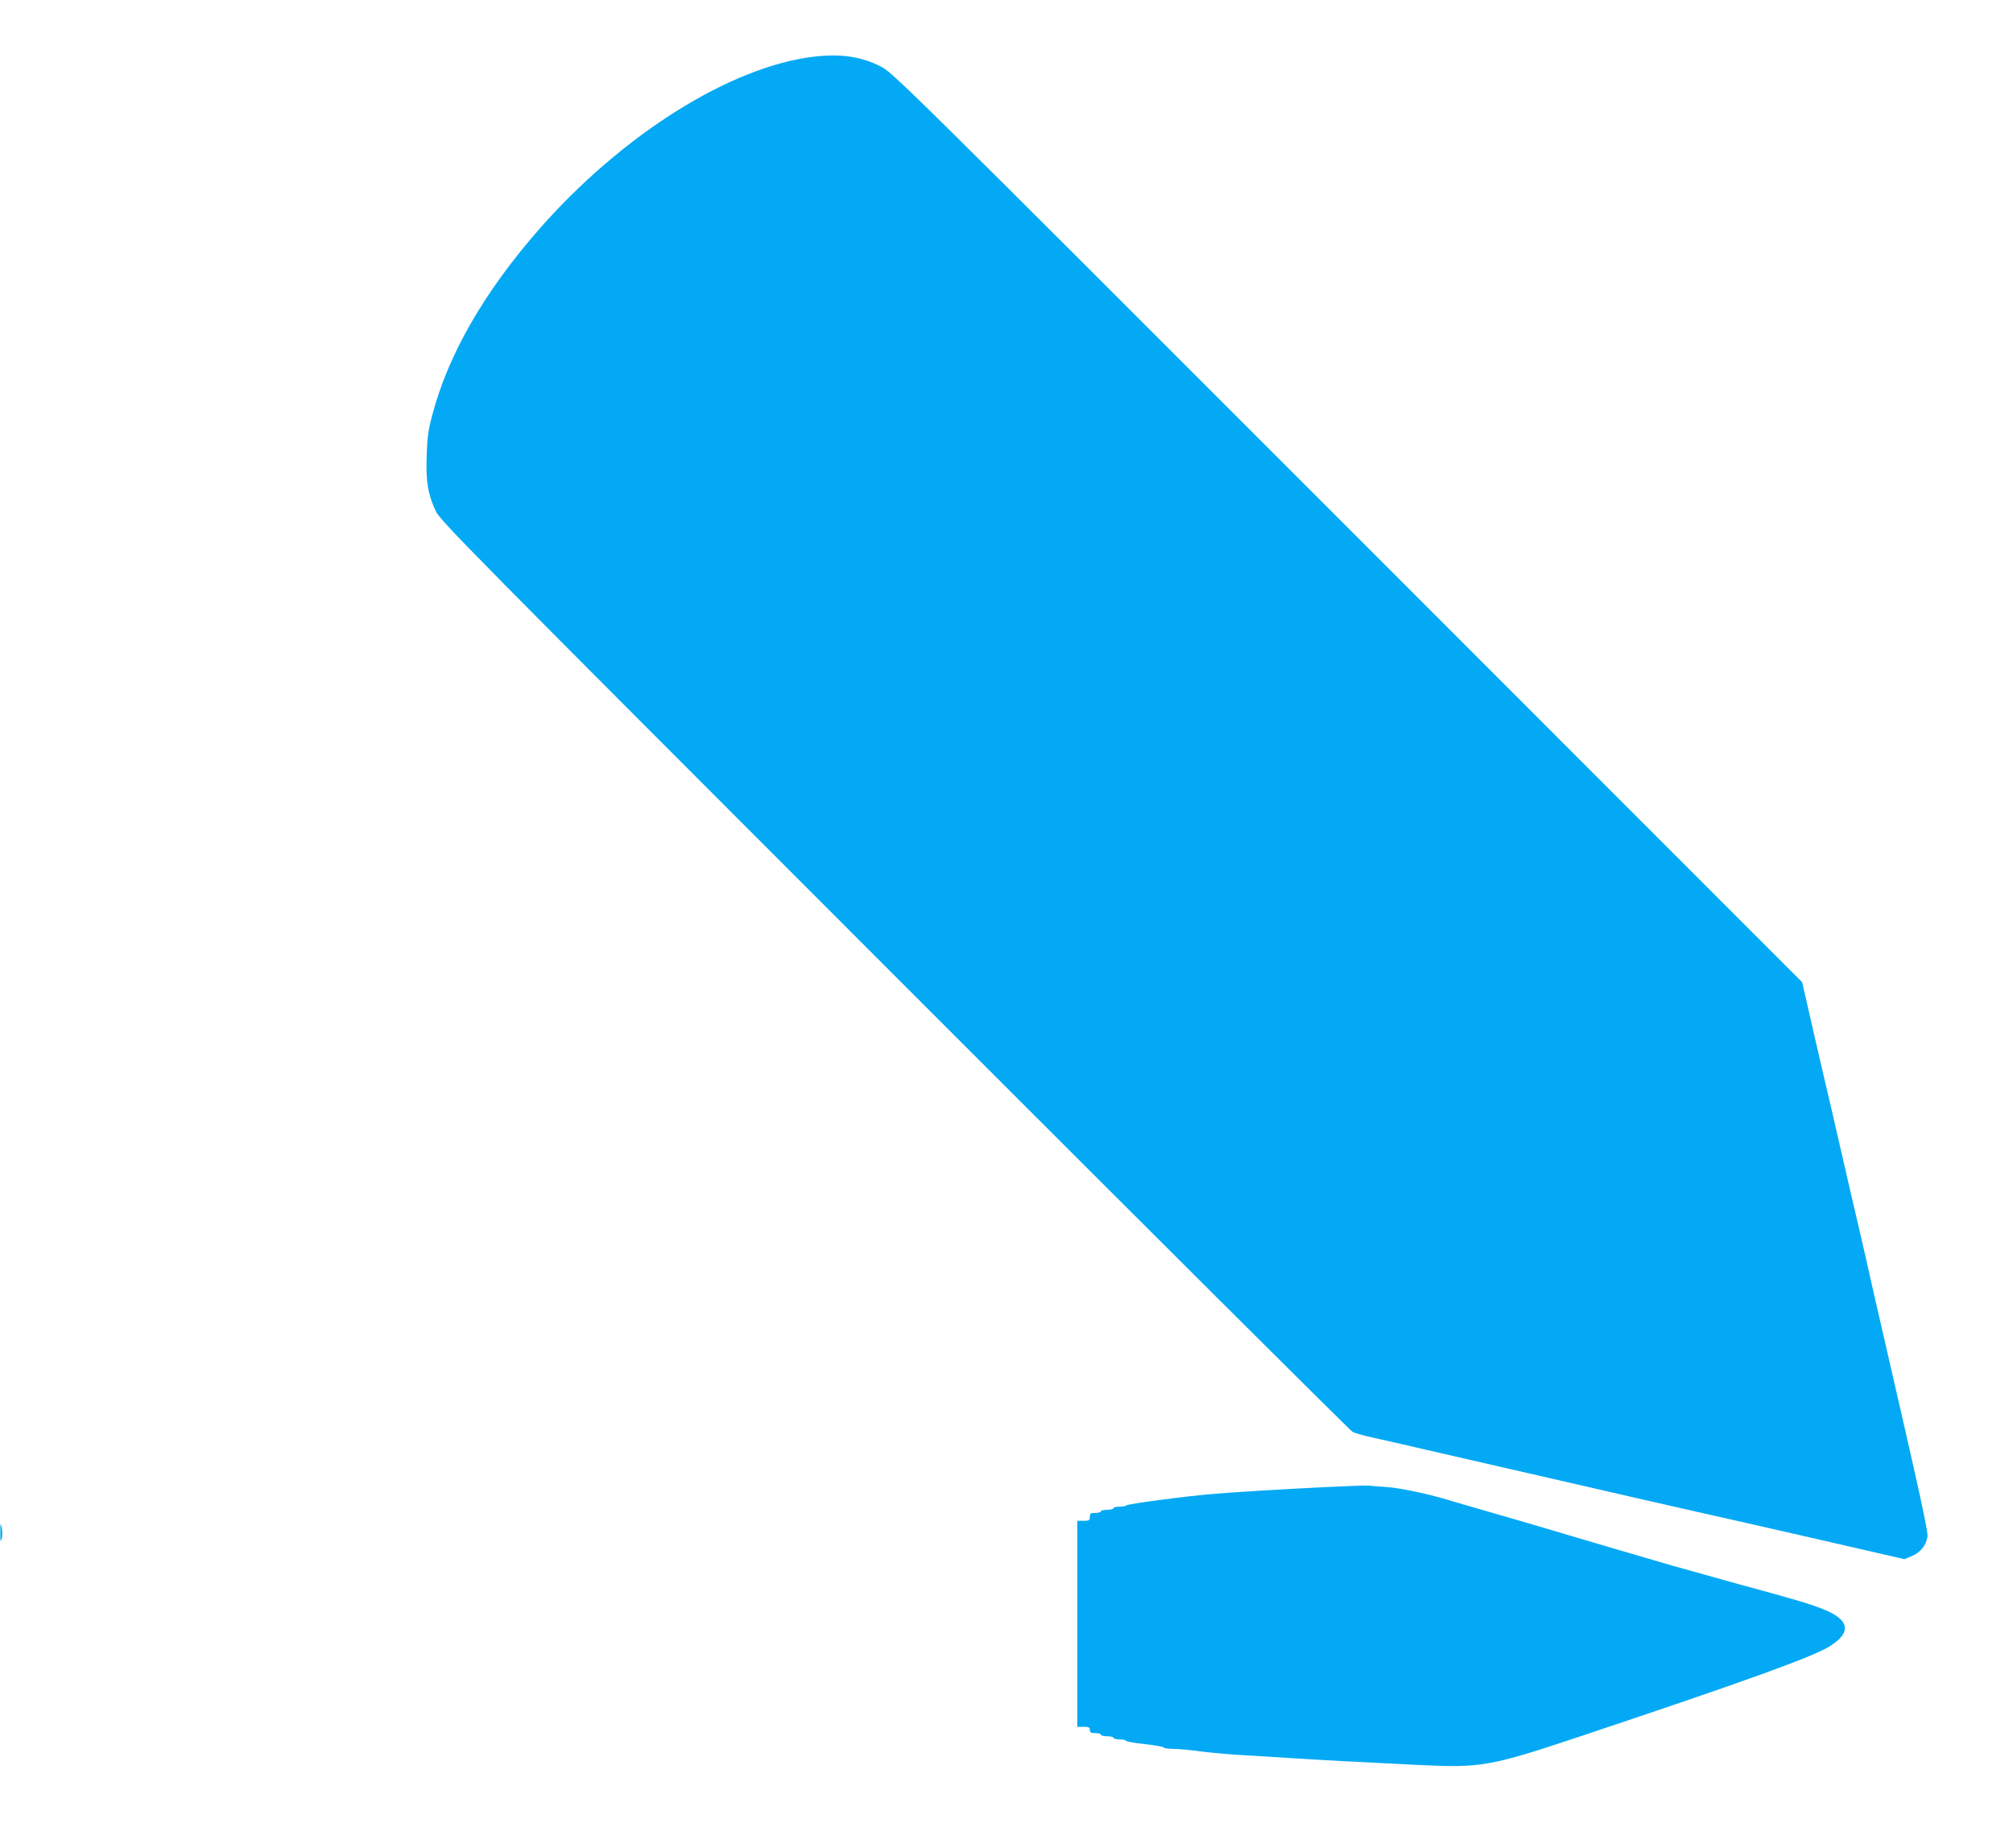
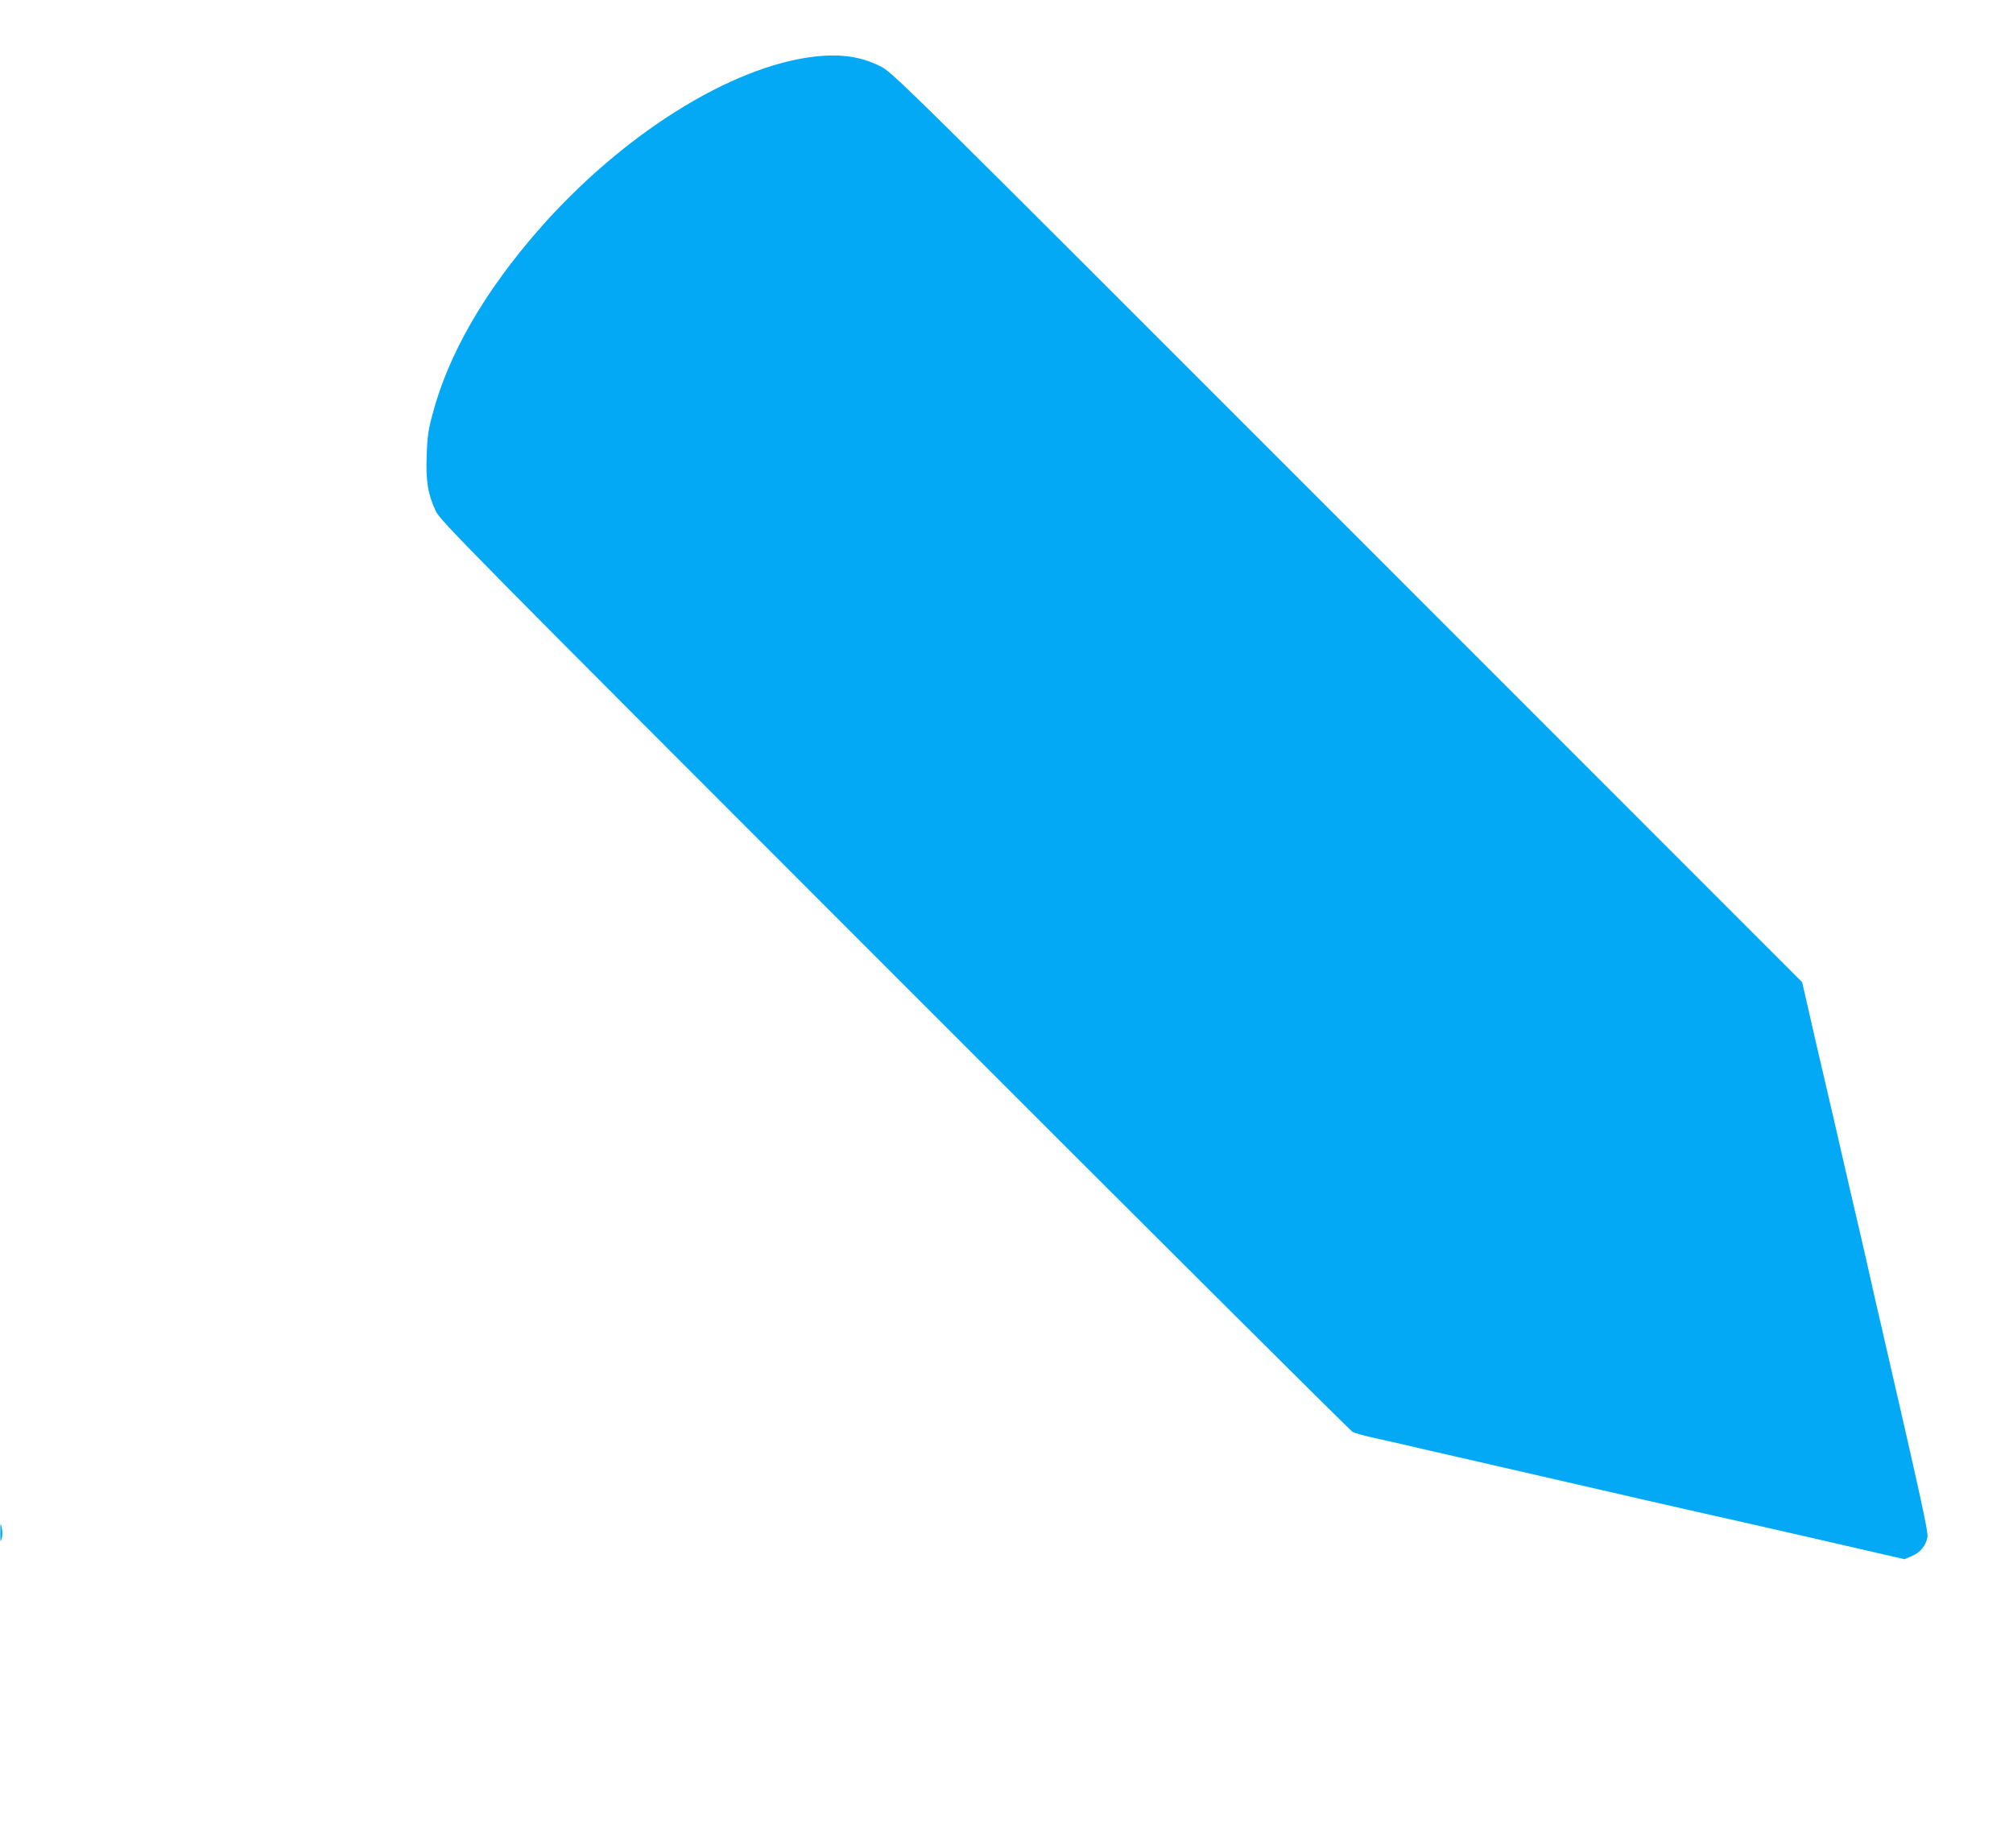
<svg xmlns="http://www.w3.org/2000/svg" version="1.0" width="1280pt" height="1175pt" viewBox="0 0 1280 1175" preserveAspectRatio="xMidYMid meet">
  <g transform="translate(0,1175) scale(0.1,-0.1)" fill="#03a9f4" stroke="none">
    <path d="M5178 11390 c-532 -62 -1223 -496 -1752 -1100 -348 -398 -576 -794 -677 -1178 -26 -95 -32 -143 -36 -258 -6 -163 8 -248 58 -354 28 -61 209 -244 2917 -2953 1588 -1589 2898 -2894 2912 -2901 14 -8 70 -24 125 -36 55 -12 145 -33 200 -45 55 -13 201 -47 325 -75 124 -28 261 -60 305 -70 44 -10 181 -42 305 -70 124 -28 261 -60 305 -70 109 -26 389 -89 630 -144 110 -24 451 -102 758 -172 l557 -128 47 20 c53 22 89 66 99 120 6 33 -41 246 -296 1354 -28 118 -56 244 -64 280 -8 36 -37 166 -66 290 -50 213 -70 301 -140 605 -16 72 -52 227 -80 345 -51 219 -94 404 -130 565 l-21 90 -2892 2893 c-2886 2887 -2892 2893 -2972 2932 -122 61 -251 79 -417 60z" />
-     <path d="M8420 2294 c-297 -15 -550 -30 -705 -43 -164 -13 -550 -64 -553 -73 -2 -4 -21 -8 -43 -8 -21 0 -39 -4 -39 -10 0 -5 -18 -10 -40 -10 -22 0 -40 -4 -40 -10 0 -5 -16 -10 -35 -10 -31 0 -35 -3 -35 -25 0 -22 -4 -25 -40 -25 l-40 0 0 -655 0 -655 40 0 c33 0 40 -3 40 -20 0 -16 7 -20 35 -20 19 0 35 -4 35 -10 0 -5 18 -10 40 -10 22 0 40 -4 40 -10 0 -5 18 -10 40 -10 22 0 40 -4 40 -9 0 -4 54 -14 120 -21 66 -7 120 -17 120 -21 0 -5 26 -9 58 -9 32 0 110 -7 173 -16 63 -8 184 -19 269 -24 85 -5 225 -13 310 -19 171 -11 415 -24 798 -43 416 -20 464 -11 1057 187 1033 345 1468 502 1571 568 141 89 125 170 -48 237 -90 35 -160 56 -528 156 -151 42 -345 96 -430 120 -333 97 -472 138 -660 194 -107 32 -314 93 -460 135 -146 42 -285 82 -310 90 -125 38 -305 75 -385 80 -49 3 -101 7 -115 9 -14 1 -140 -3 -280 -10z" />
    <path d="M2 2005 c0 -59 1 -65 9 -38 5 18 5 47 0 70 -8 34 -9 31 -9 -32z" />
  </g>
</svg>